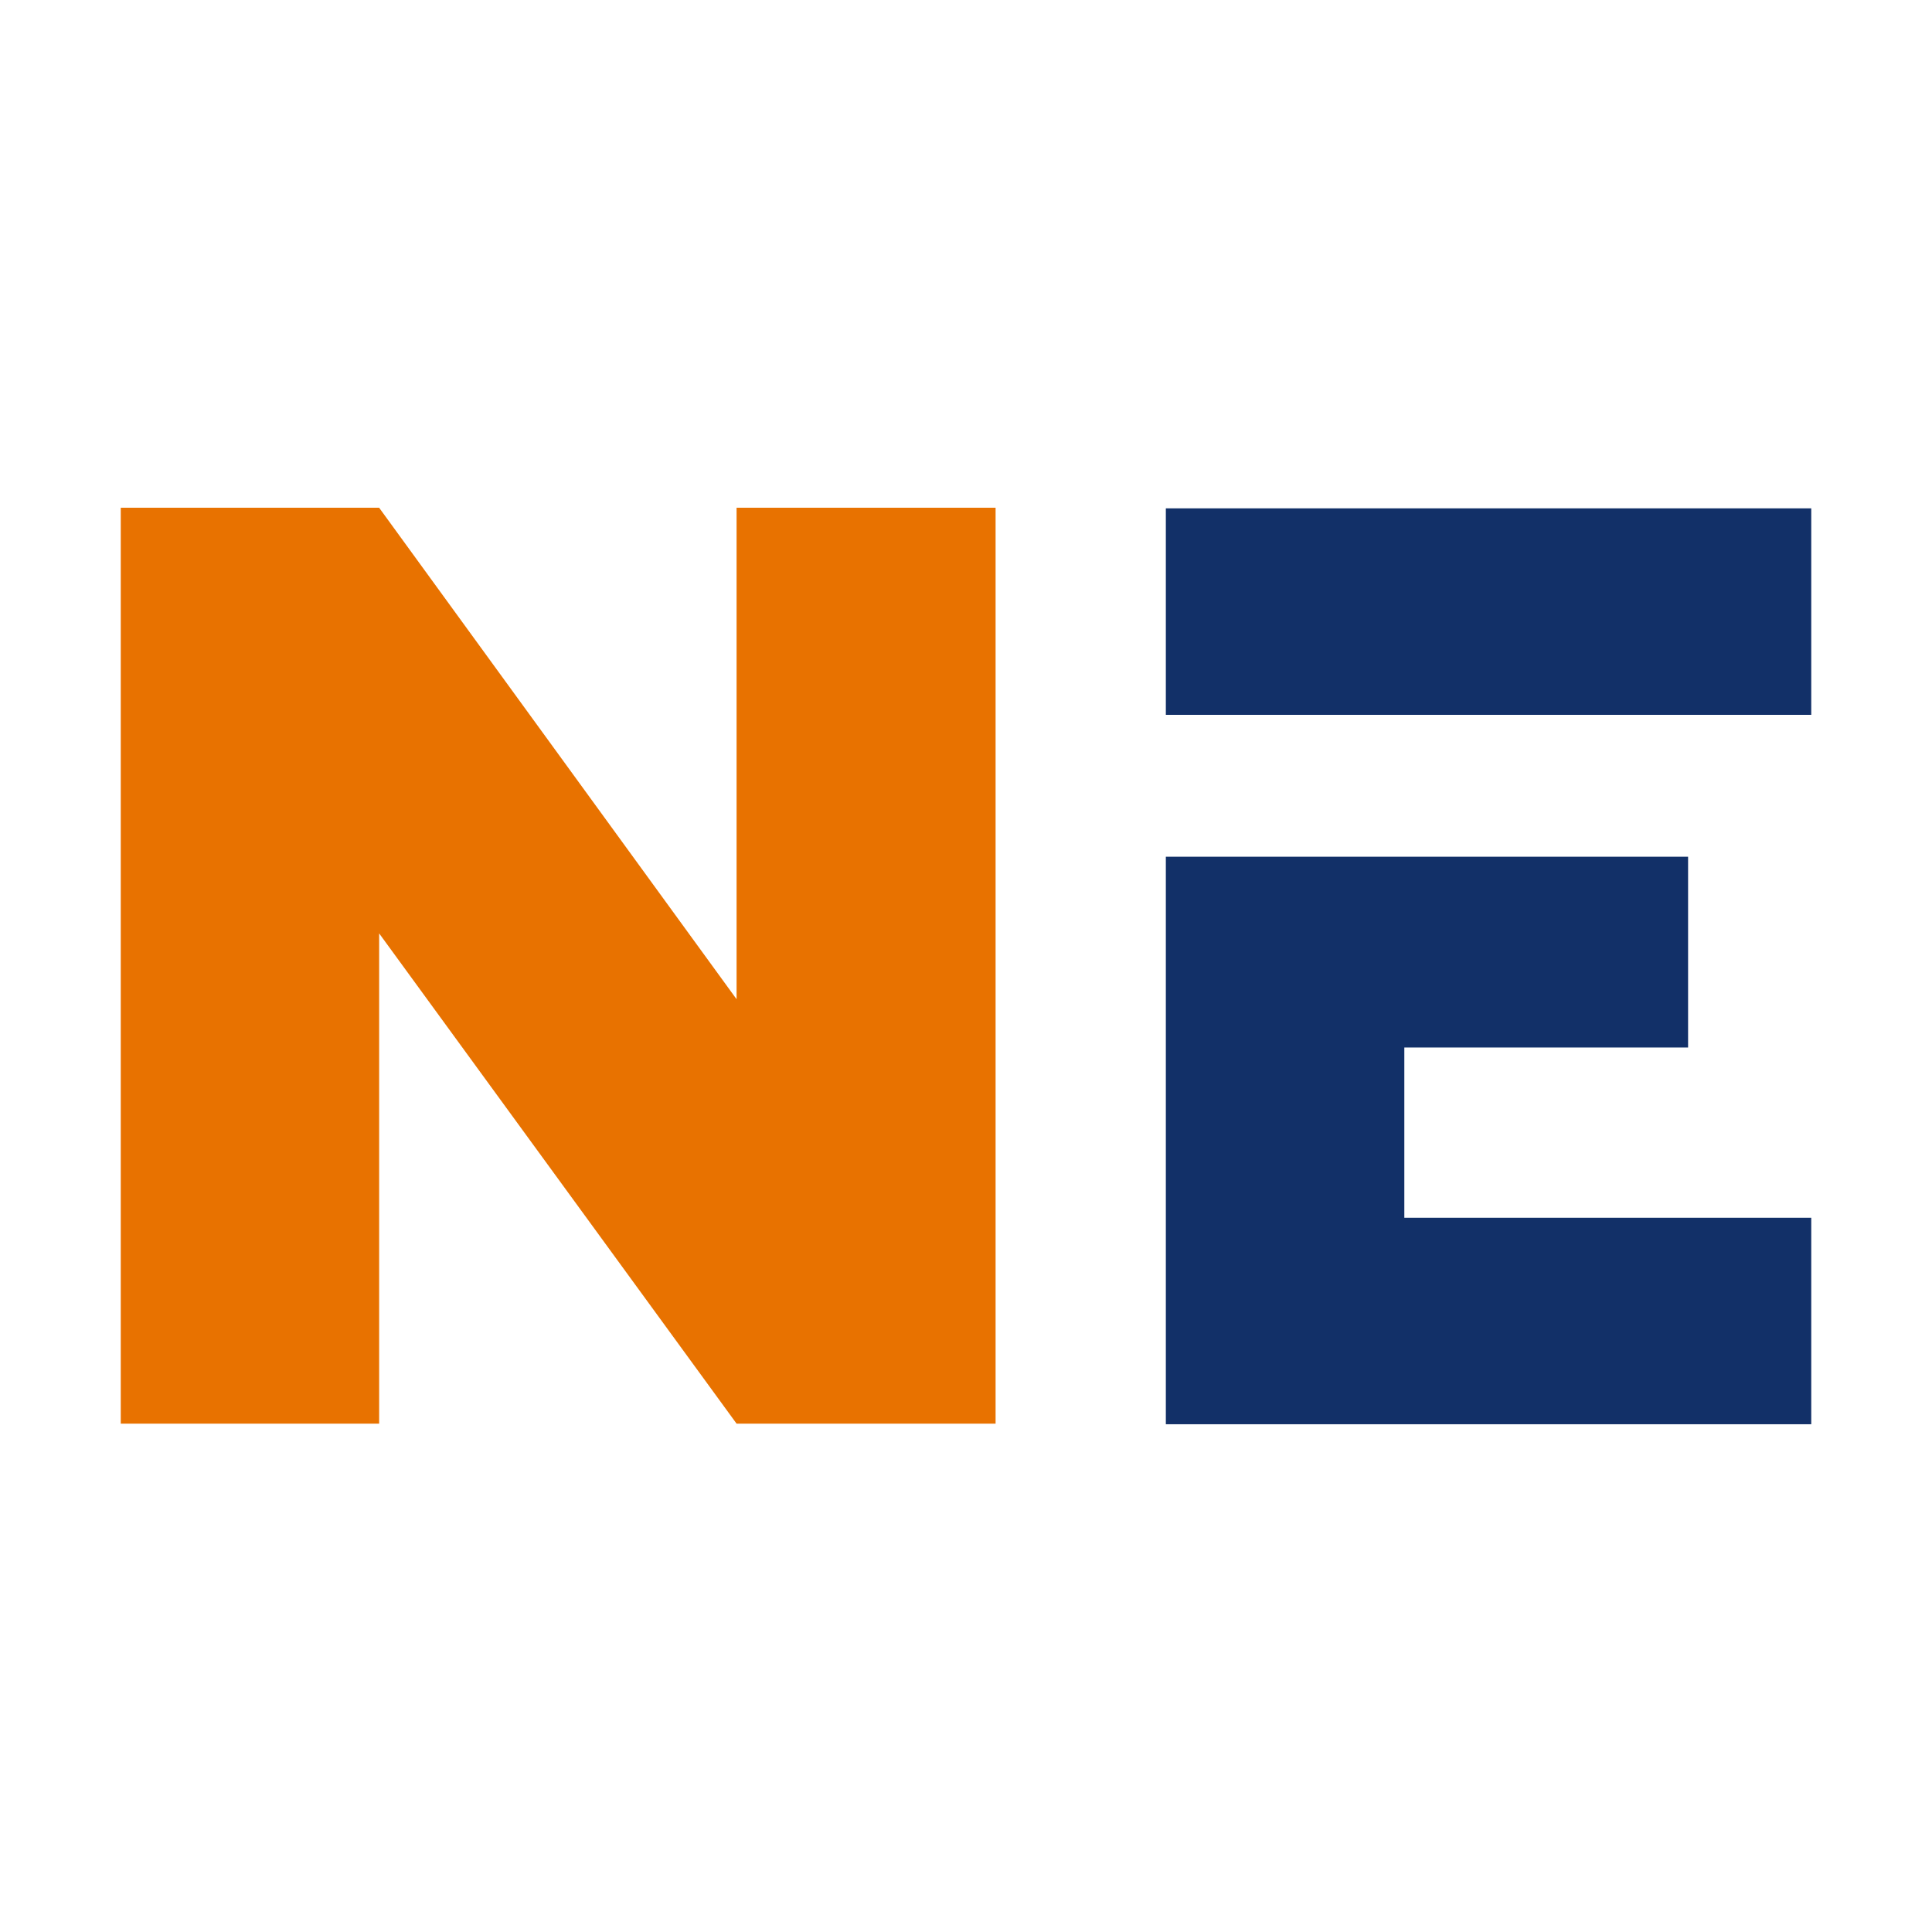
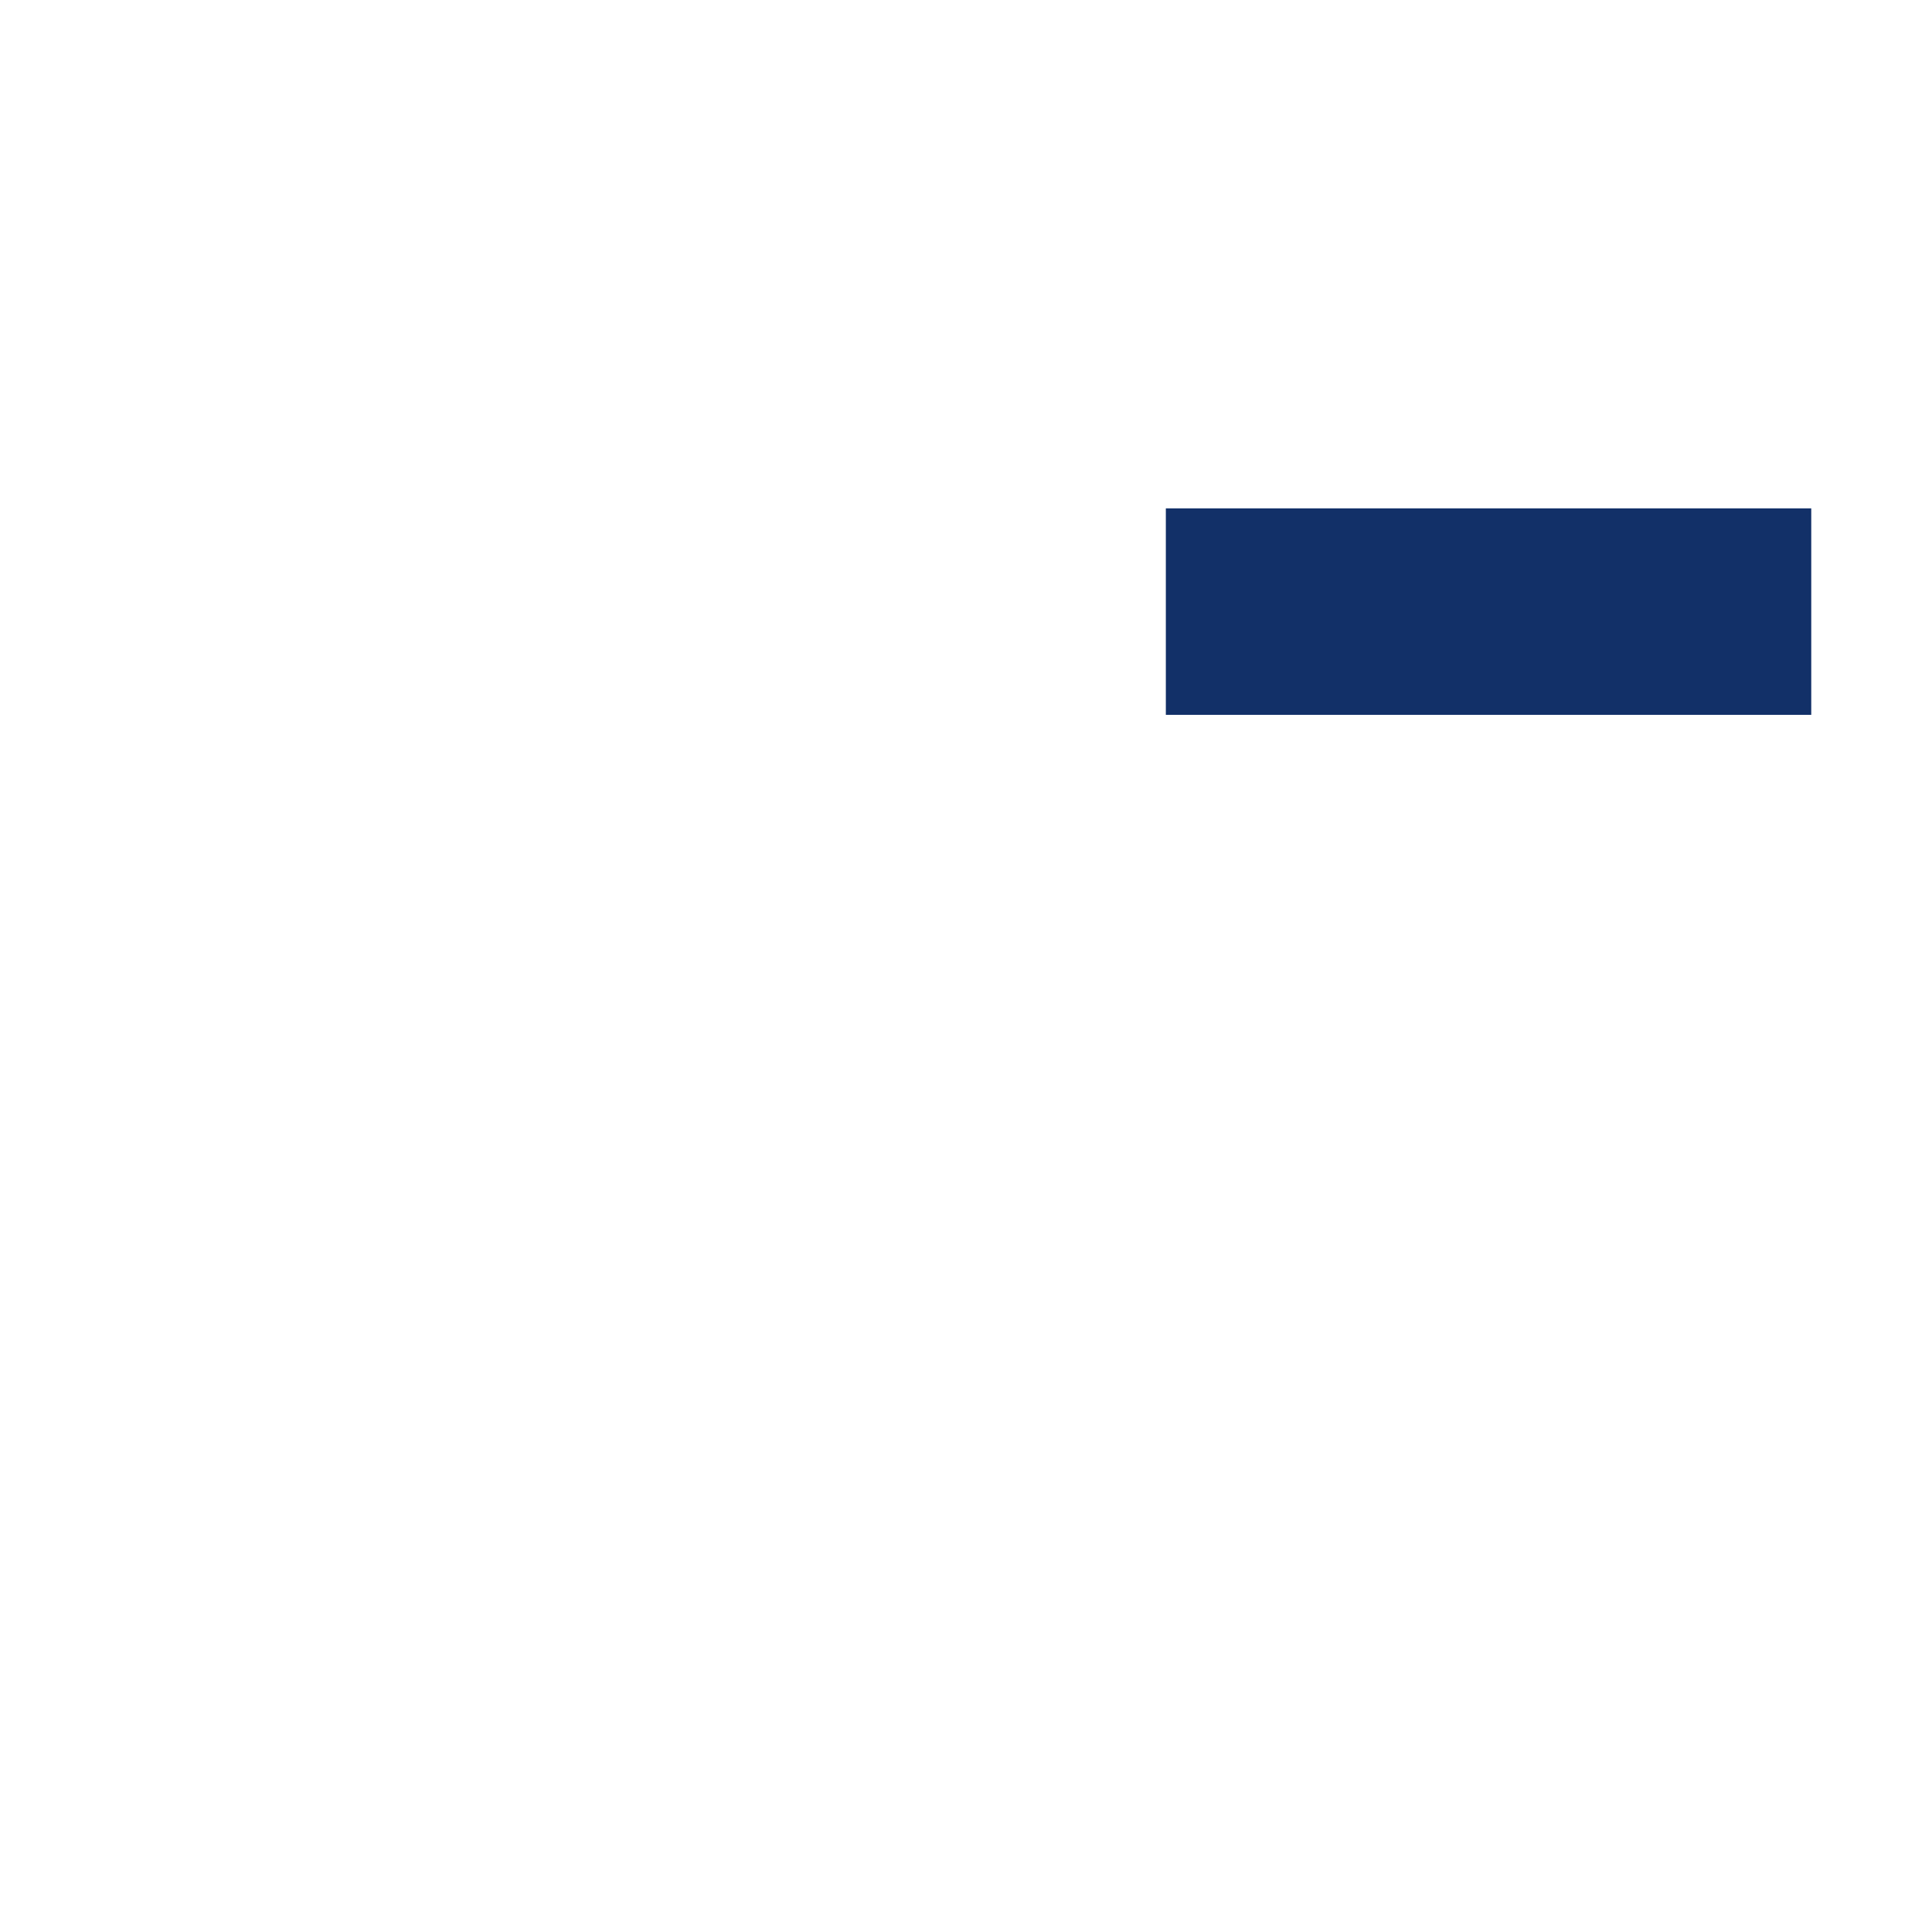
<svg xmlns="http://www.w3.org/2000/svg" width="32" height="32" viewBox="0 0 32 32">
  <g>
    <polygon points="23.72 11.84 30 11.84 30 8.42 19.31 8.42 19.31 11.84 23.72 11.84" fill="#123068" />
-     <polygon points="23.26 17.35 27.96 17.35 27.96 14.19 23.72 14.19 19.31 14.19 19.31 23.59 30 23.59 30 20.17 23.26 20.17 23.26 17.35" fill="#123068" />
  </g>
-   <path d="M2,8.41h4.28l5.92,8.14v-8.14h4.29v15.17h-4.29l-5.92-8.12v8.12H2v-15.17Z" fill="#e87200" />
</svg>